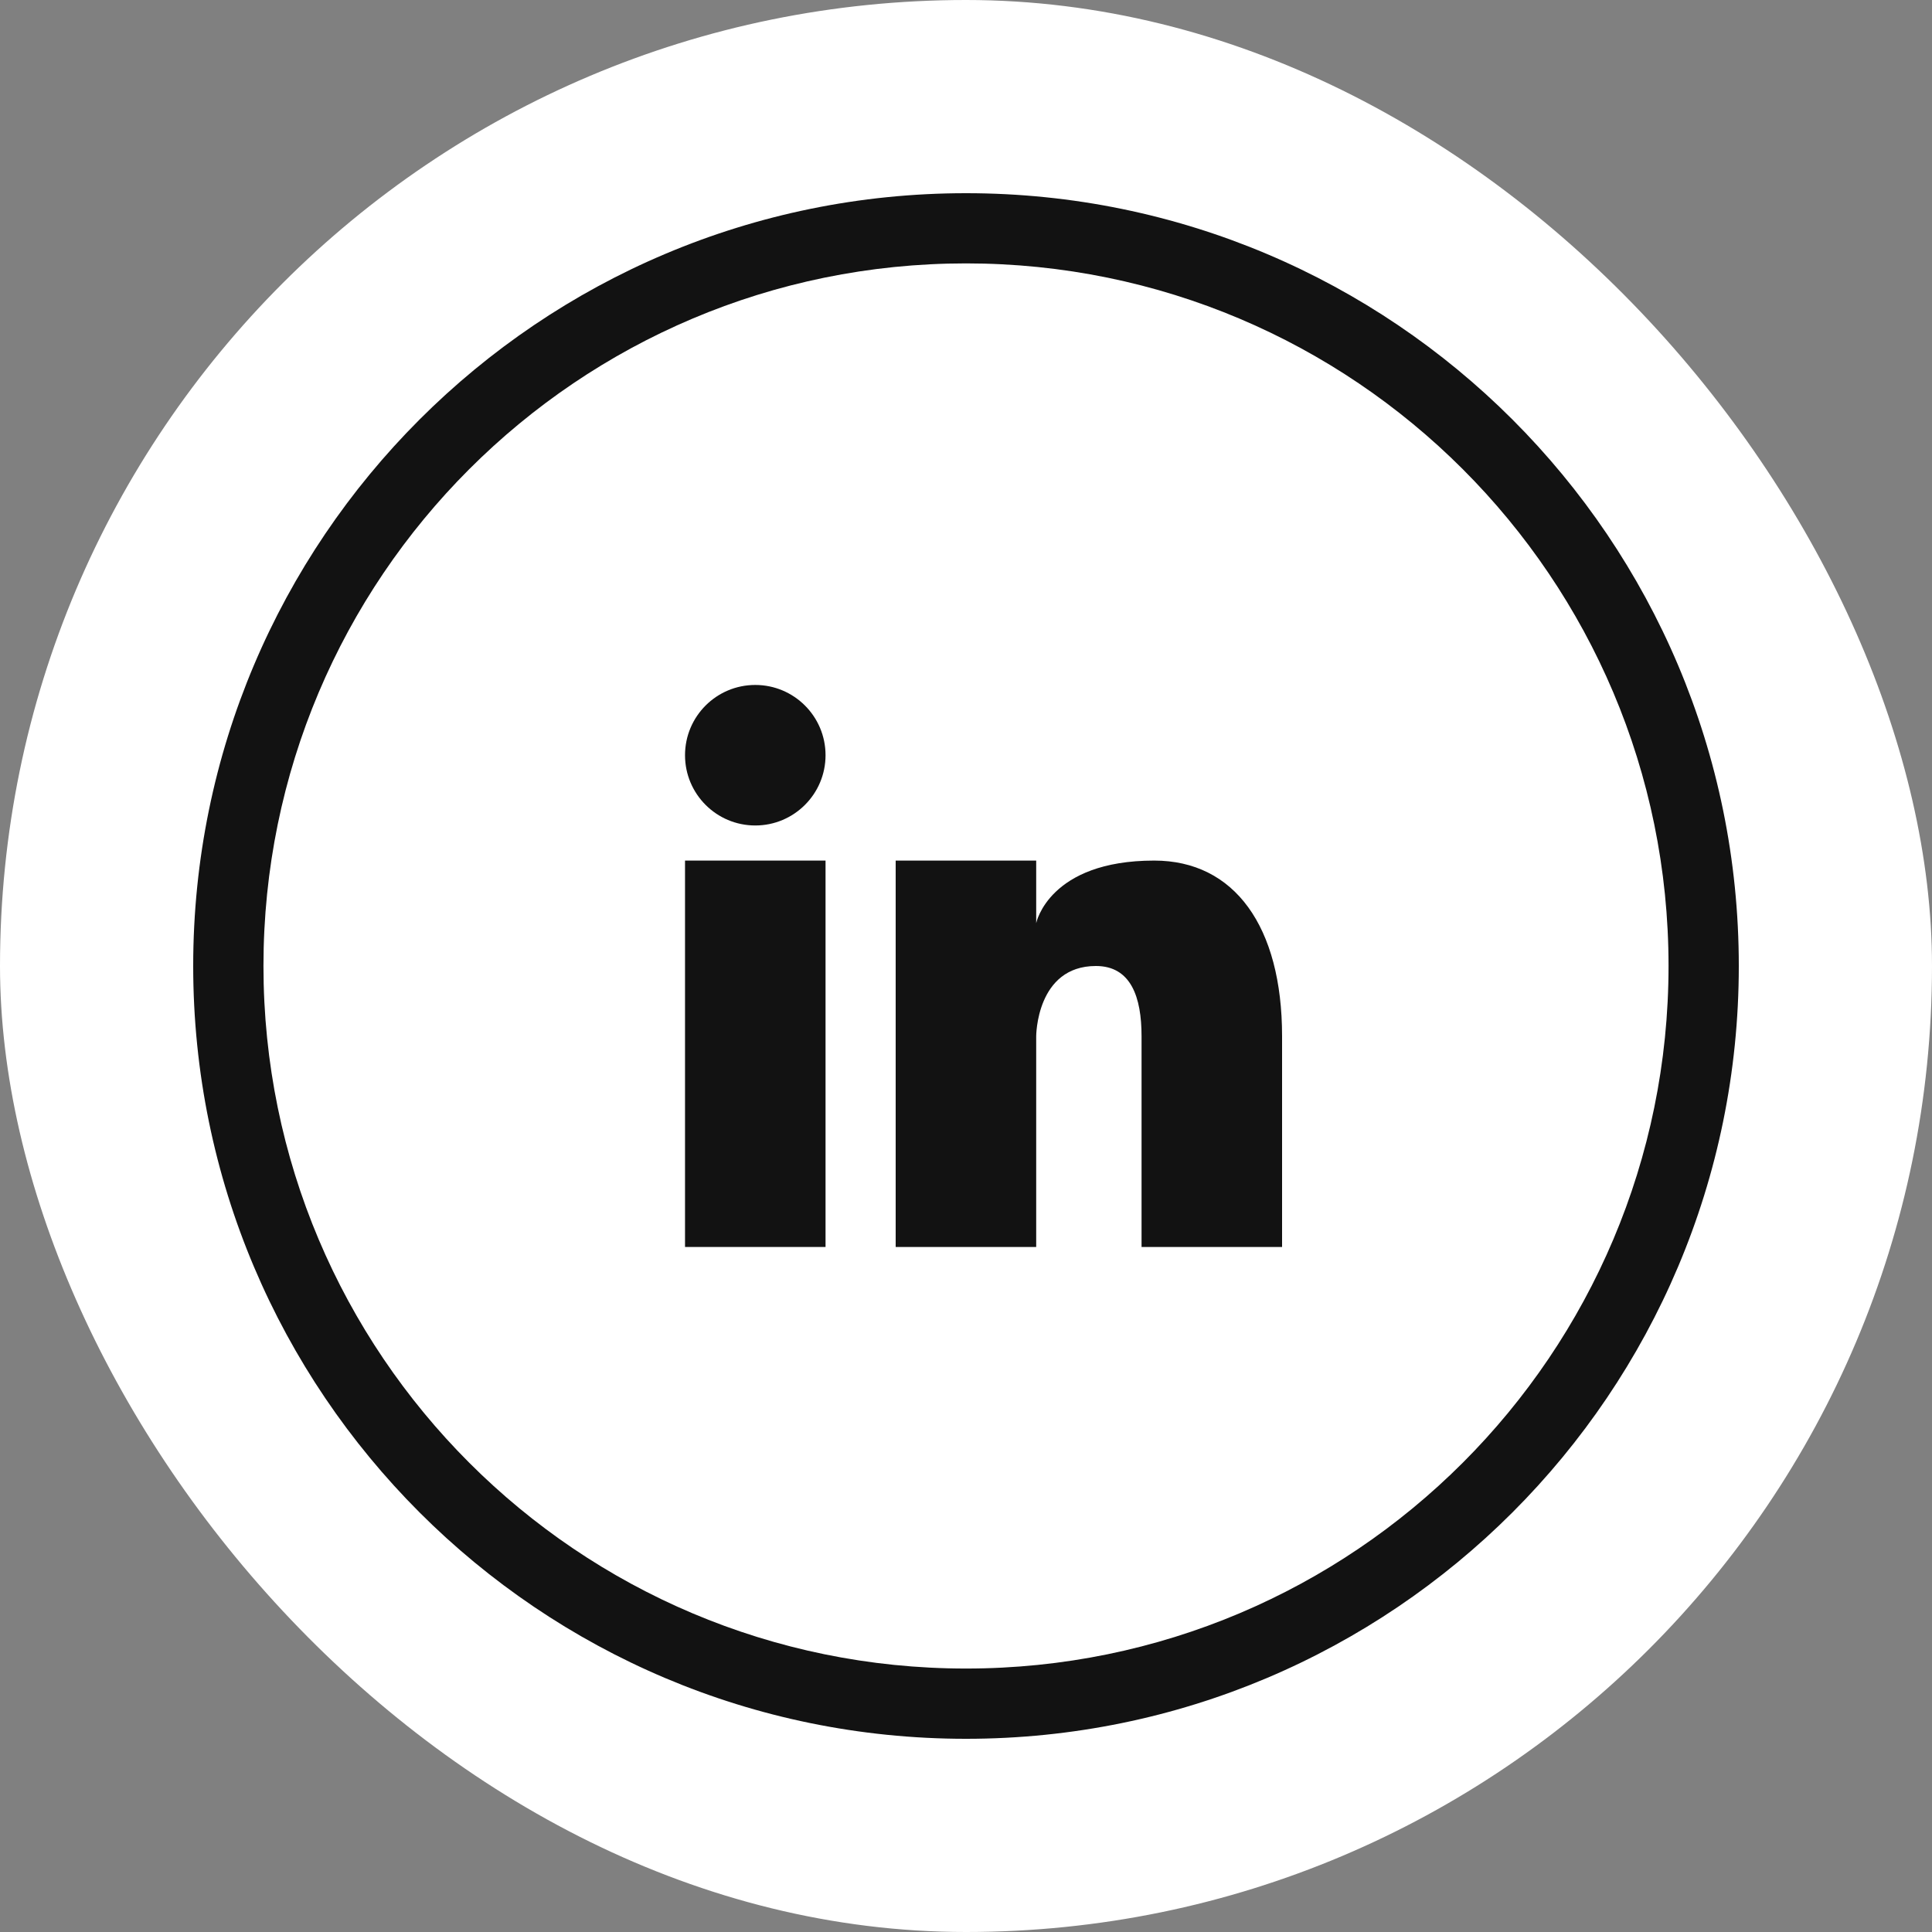
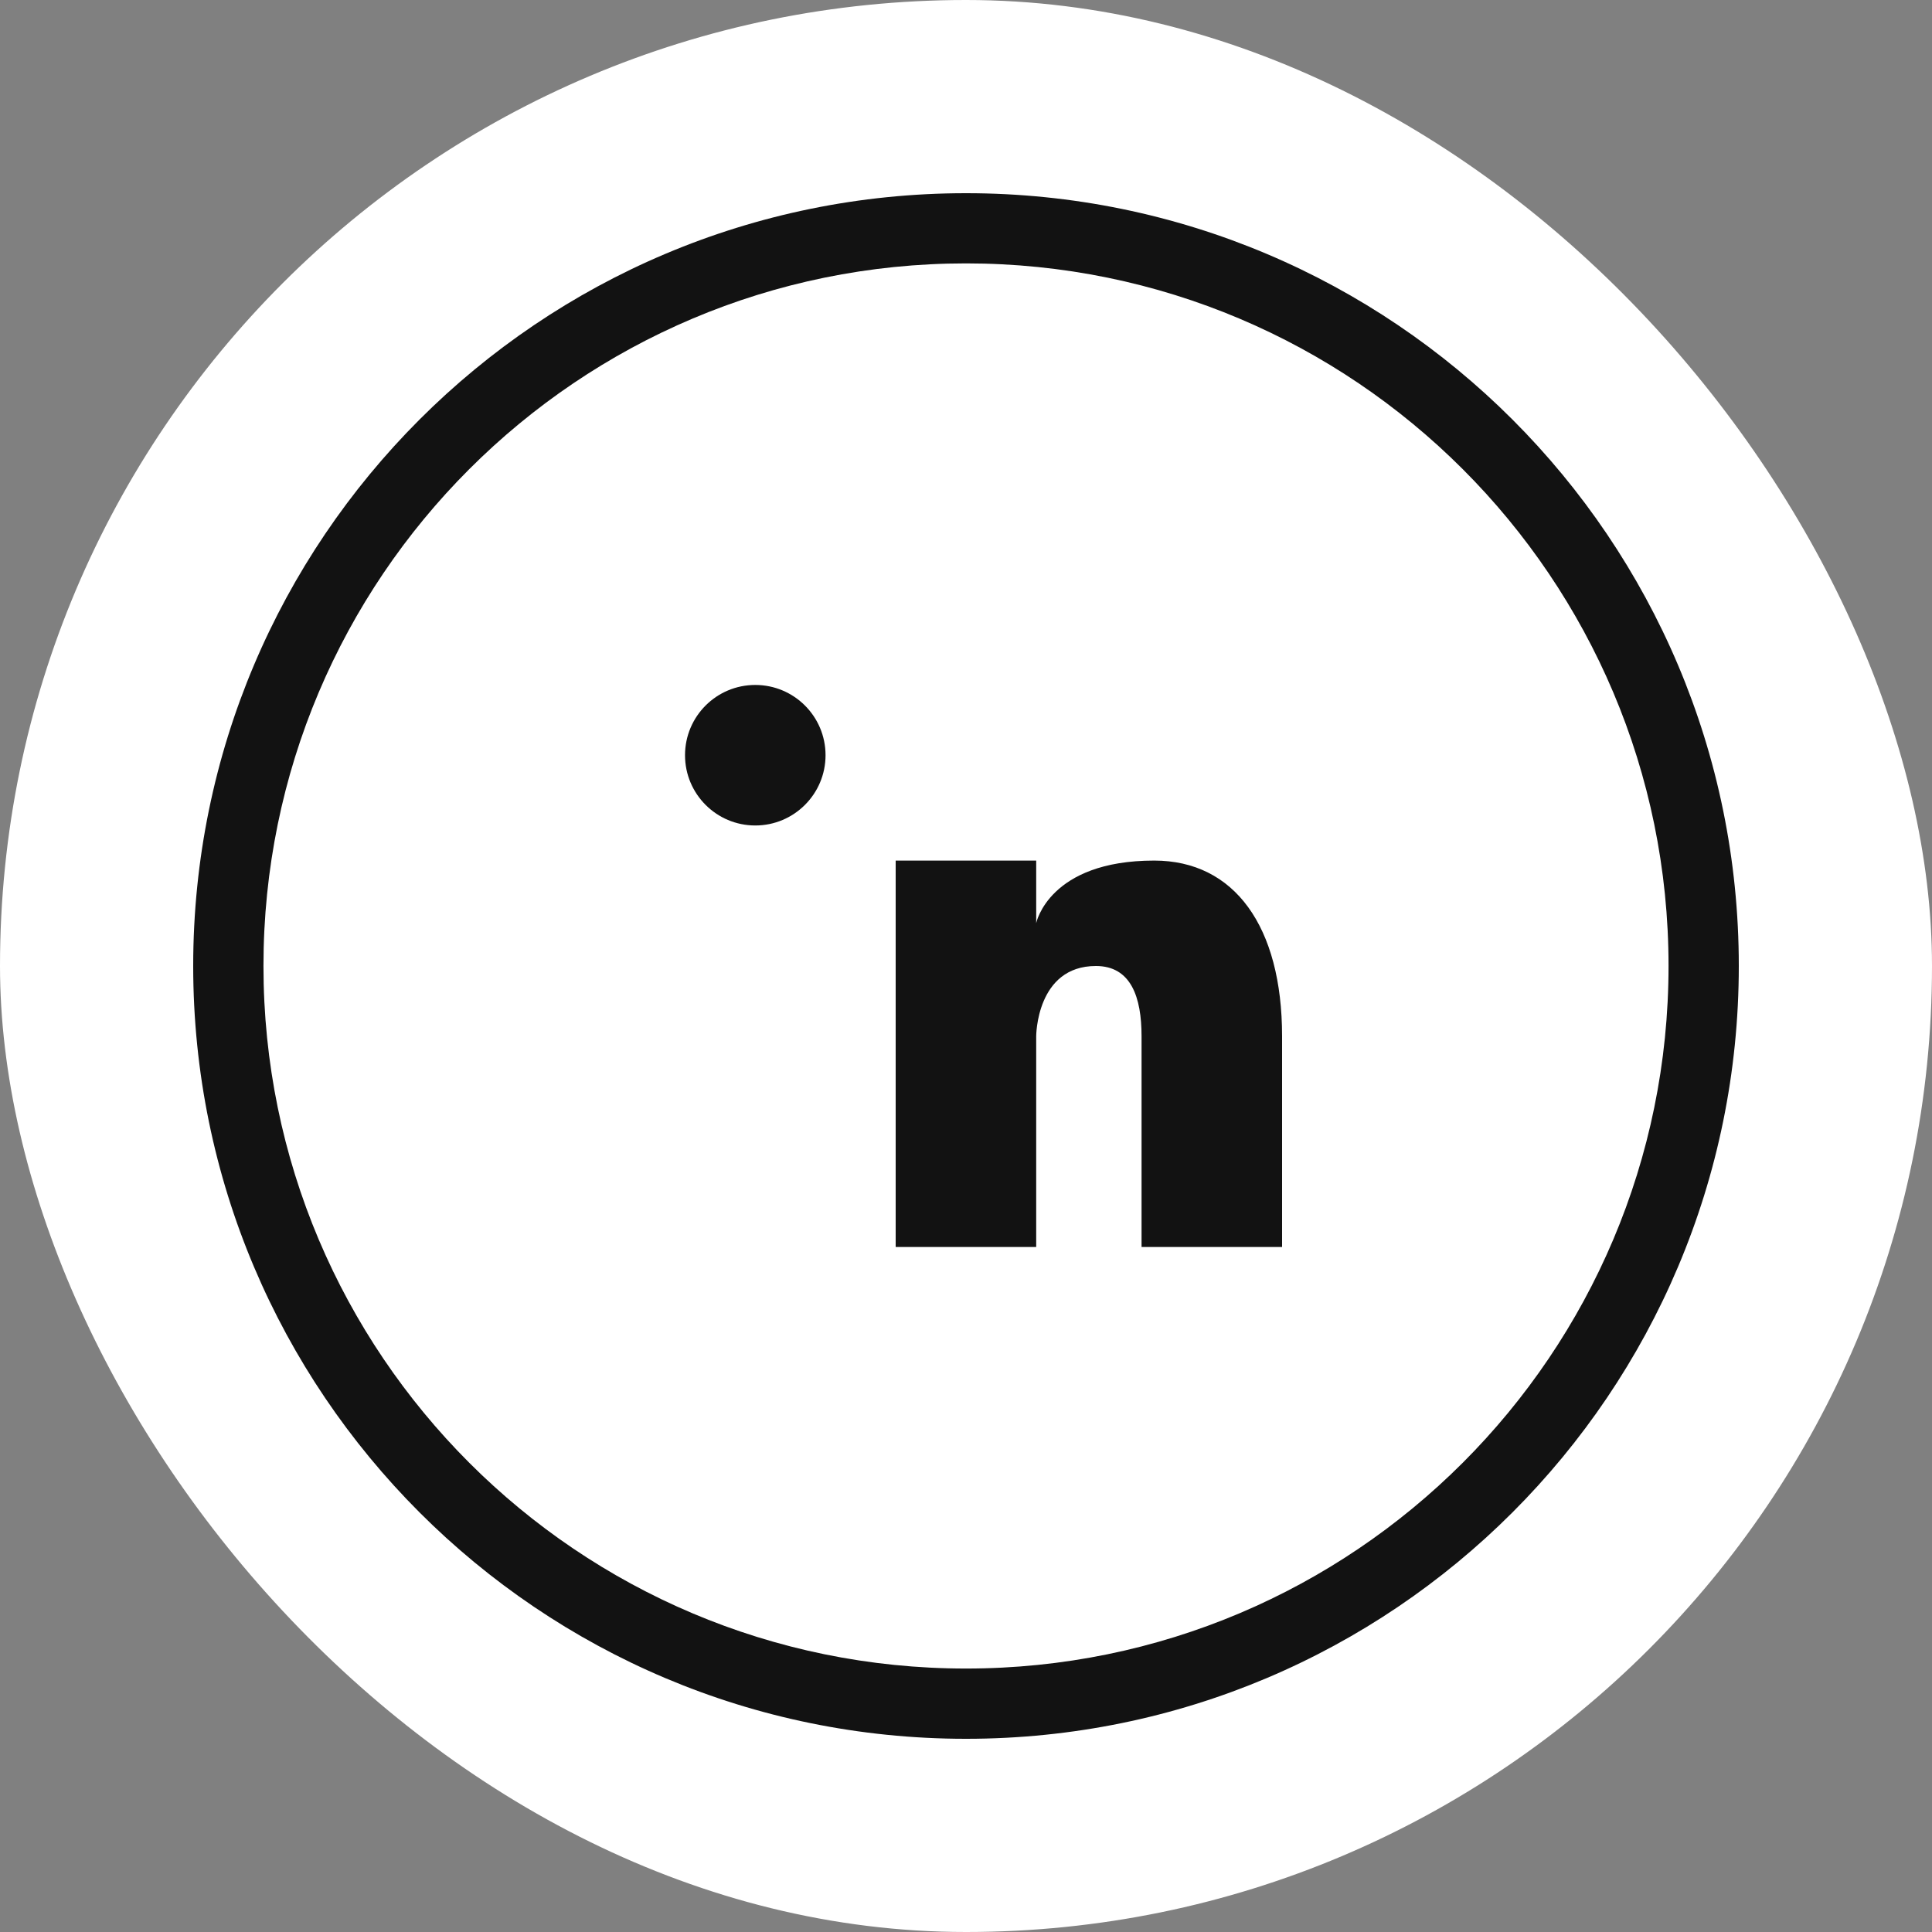
<svg xmlns="http://www.w3.org/2000/svg" width="30" height="30" viewBox="0 0 30 30" fill="none">
  <rect x="0" y="0" width="30" height="30" fill="#808080" stroke="none" />
  <rect y="-0" width="30" height="30" rx="15" fill="white" />
  <g clip-path="url(#clip0_4997_2412)">
    <path d="M11.728 12.818C12.33 12.818 12.819 12.329 12.819 11.727C12.819 11.124 12.33 10.636 11.728 10.636C11.125 10.636 10.637 11.124 10.637 11.727C10.637 12.329 11.125 12.818 11.728 12.818Z" fill="#121212" />
-     <path d="M10.637 13.363H12.819V19.363H10.637V13.363Z" fill="#121212" />
-     <path d="M15 3C8.373 3 3 8.372 3 14.999C3 21.627 8.373 27 15 27C21.627 27 27 21.627 27 14.999C27 8.372 21.627 3 15 3ZM15 25.909C8.975 25.909 4.091 21.024 4.091 14.999C4.091 8.975 8.975 4.09 15 4.09C21.025 4.09 25.909 8.975 25.909 14.999C25.909 21.024 21.025 25.909 15 25.909Z" fill="#121212" />
+     <path d="M15 3C8.373 3 3 8.372 3 14.999C3 21.627 8.373 27 15 27C21.627 27 27 21.627 27 14.999C27 8.372 21.627 3 15 3ZM15 25.909C8.975 25.909 4.091 21.024 4.091 14.999C4.091 8.975 8.975 4.09 15 4.09C21.025 4.09 25.909 8.975 25.909 14.999C25.909 21.024 21.025 25.909 15 25.909" fill="#121212" />
    <path d="M17.923 13.363C16.286 13.363 16.09 14.334 16.09 14.334V13.363H13.908V19.363H16.09V16.091C16.09 16.091 16.09 15 17.017 15C17.563 15 17.726 15.485 17.726 16.091V19.363H19.908V16.091C19.908 14.383 19.166 13.363 17.923 13.363Z" fill="#121212" />
  </g>
  <defs>
    <clipPath id="clip0_4997_2412">
      <rect width="24" height="24" fill="white" transform="translate(3 3)" />
    </clipPath>
  </defs>
</svg>